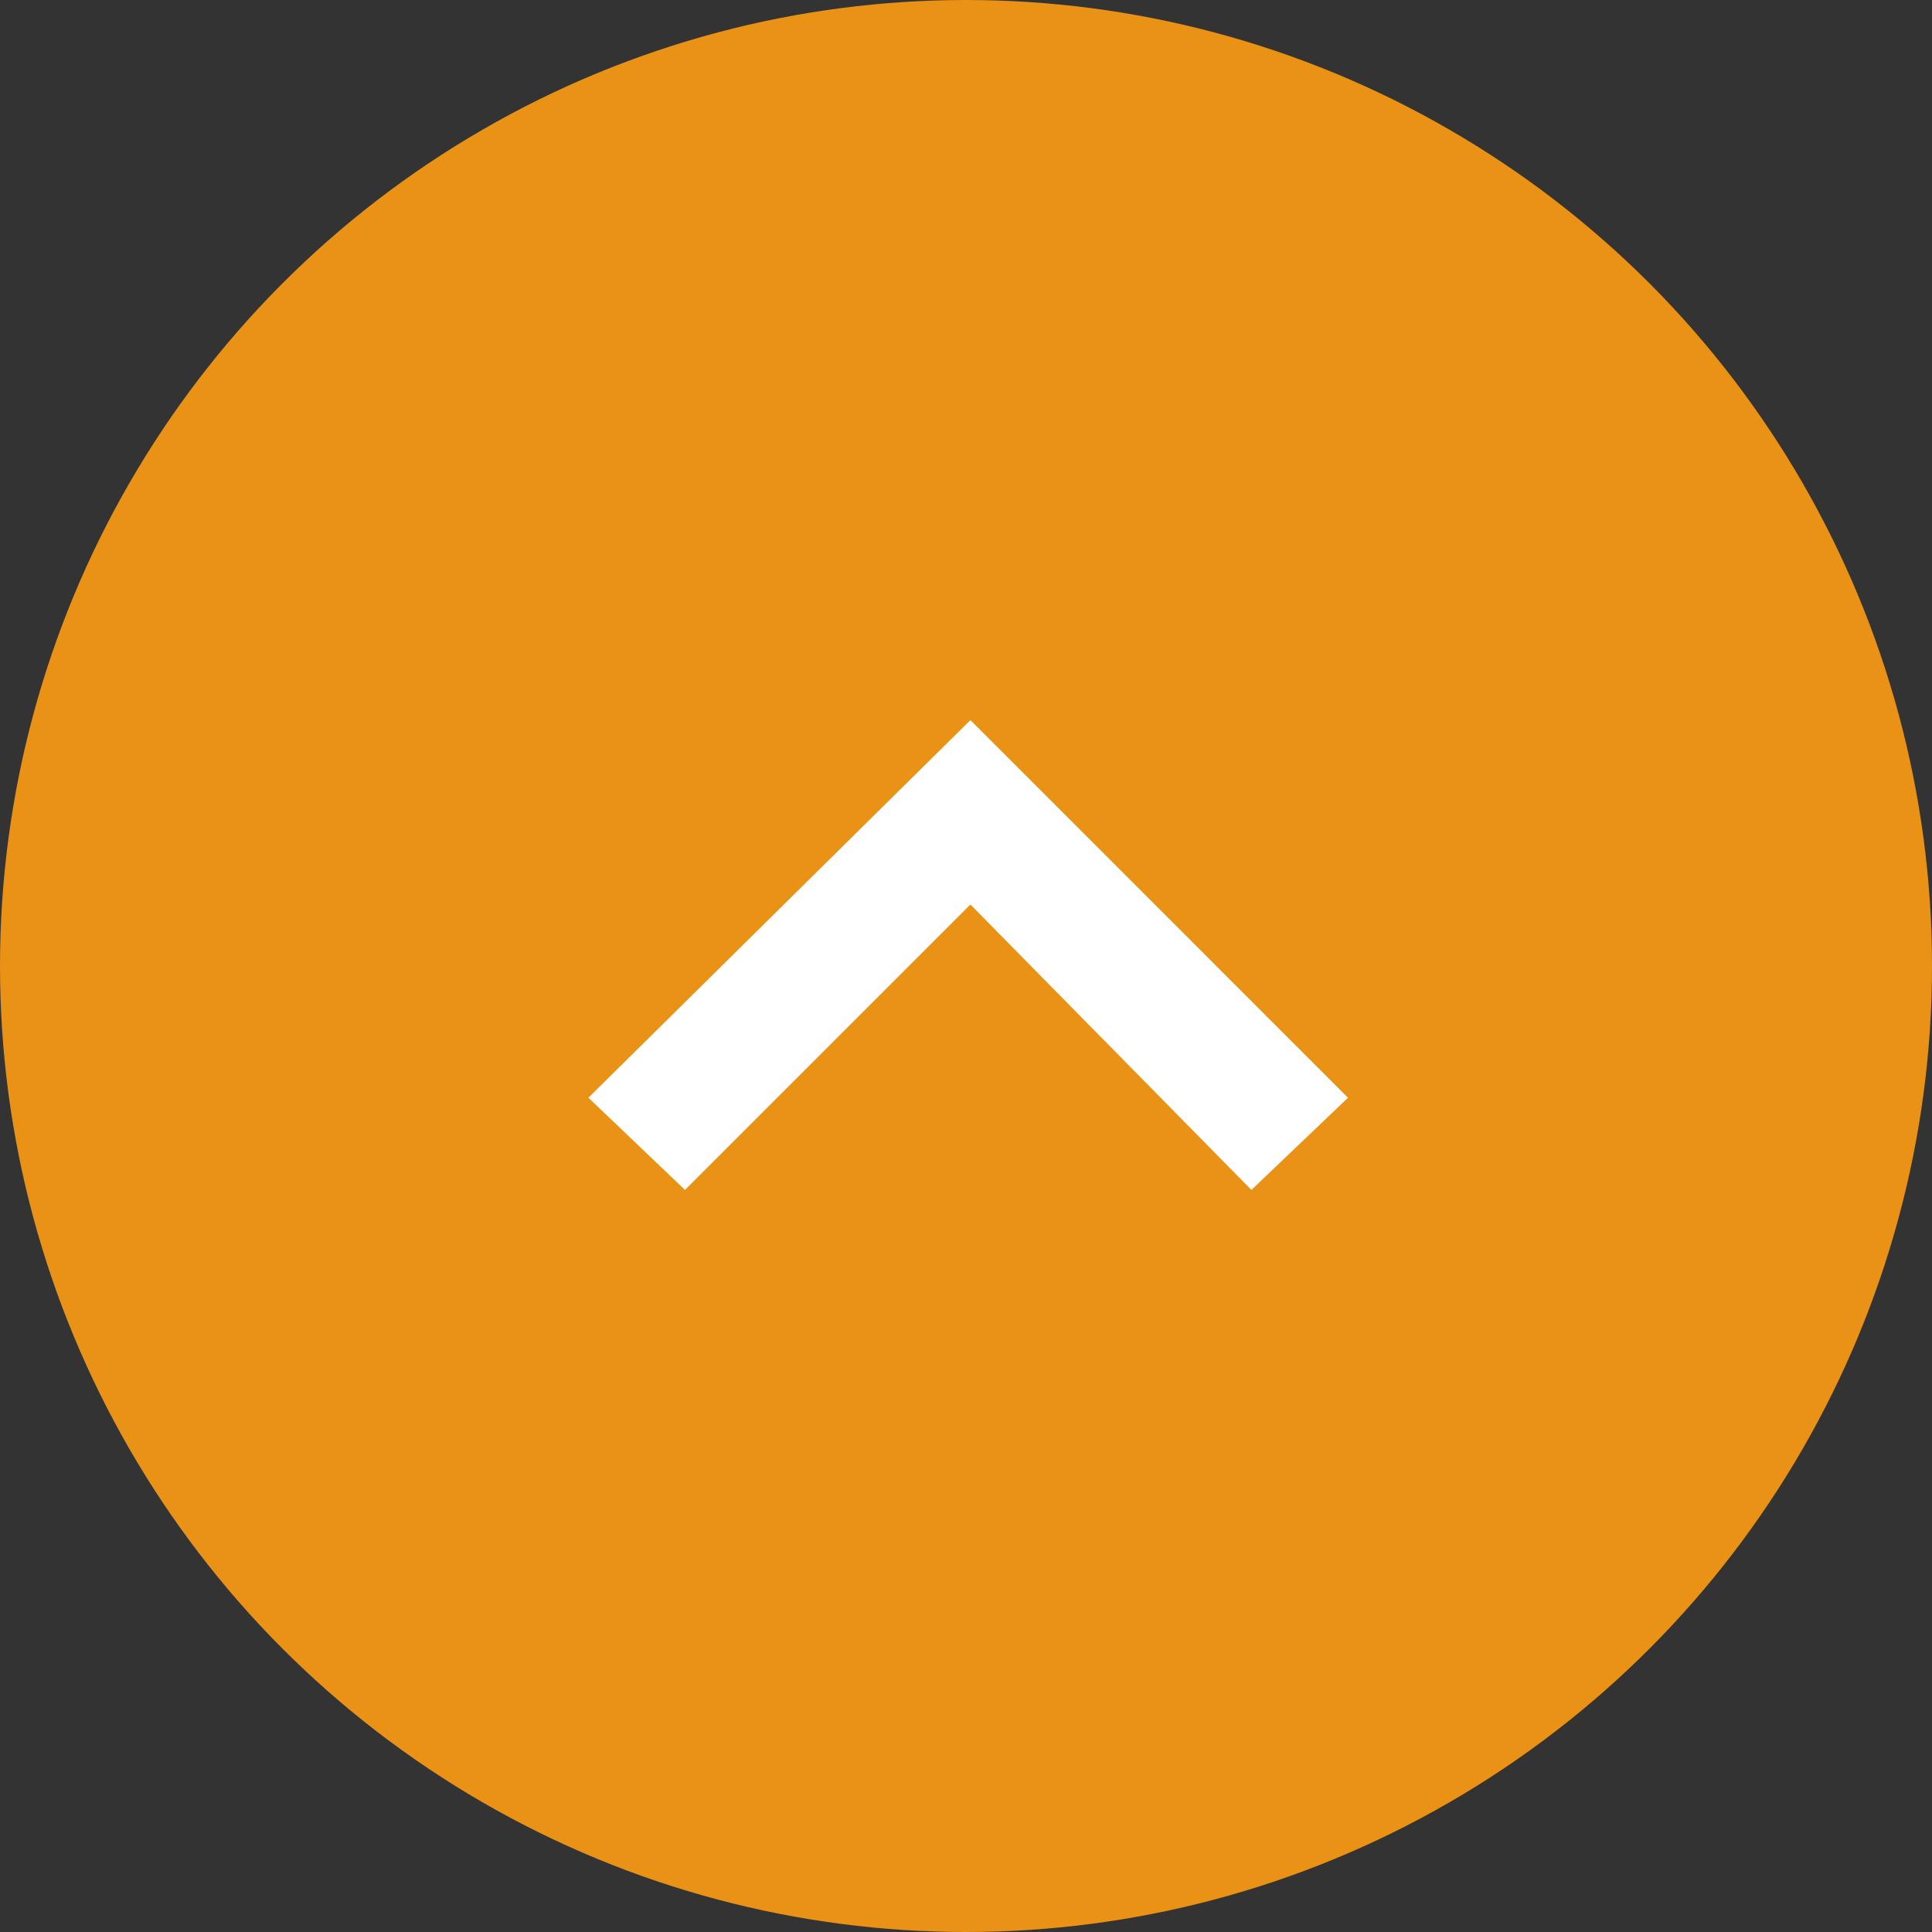
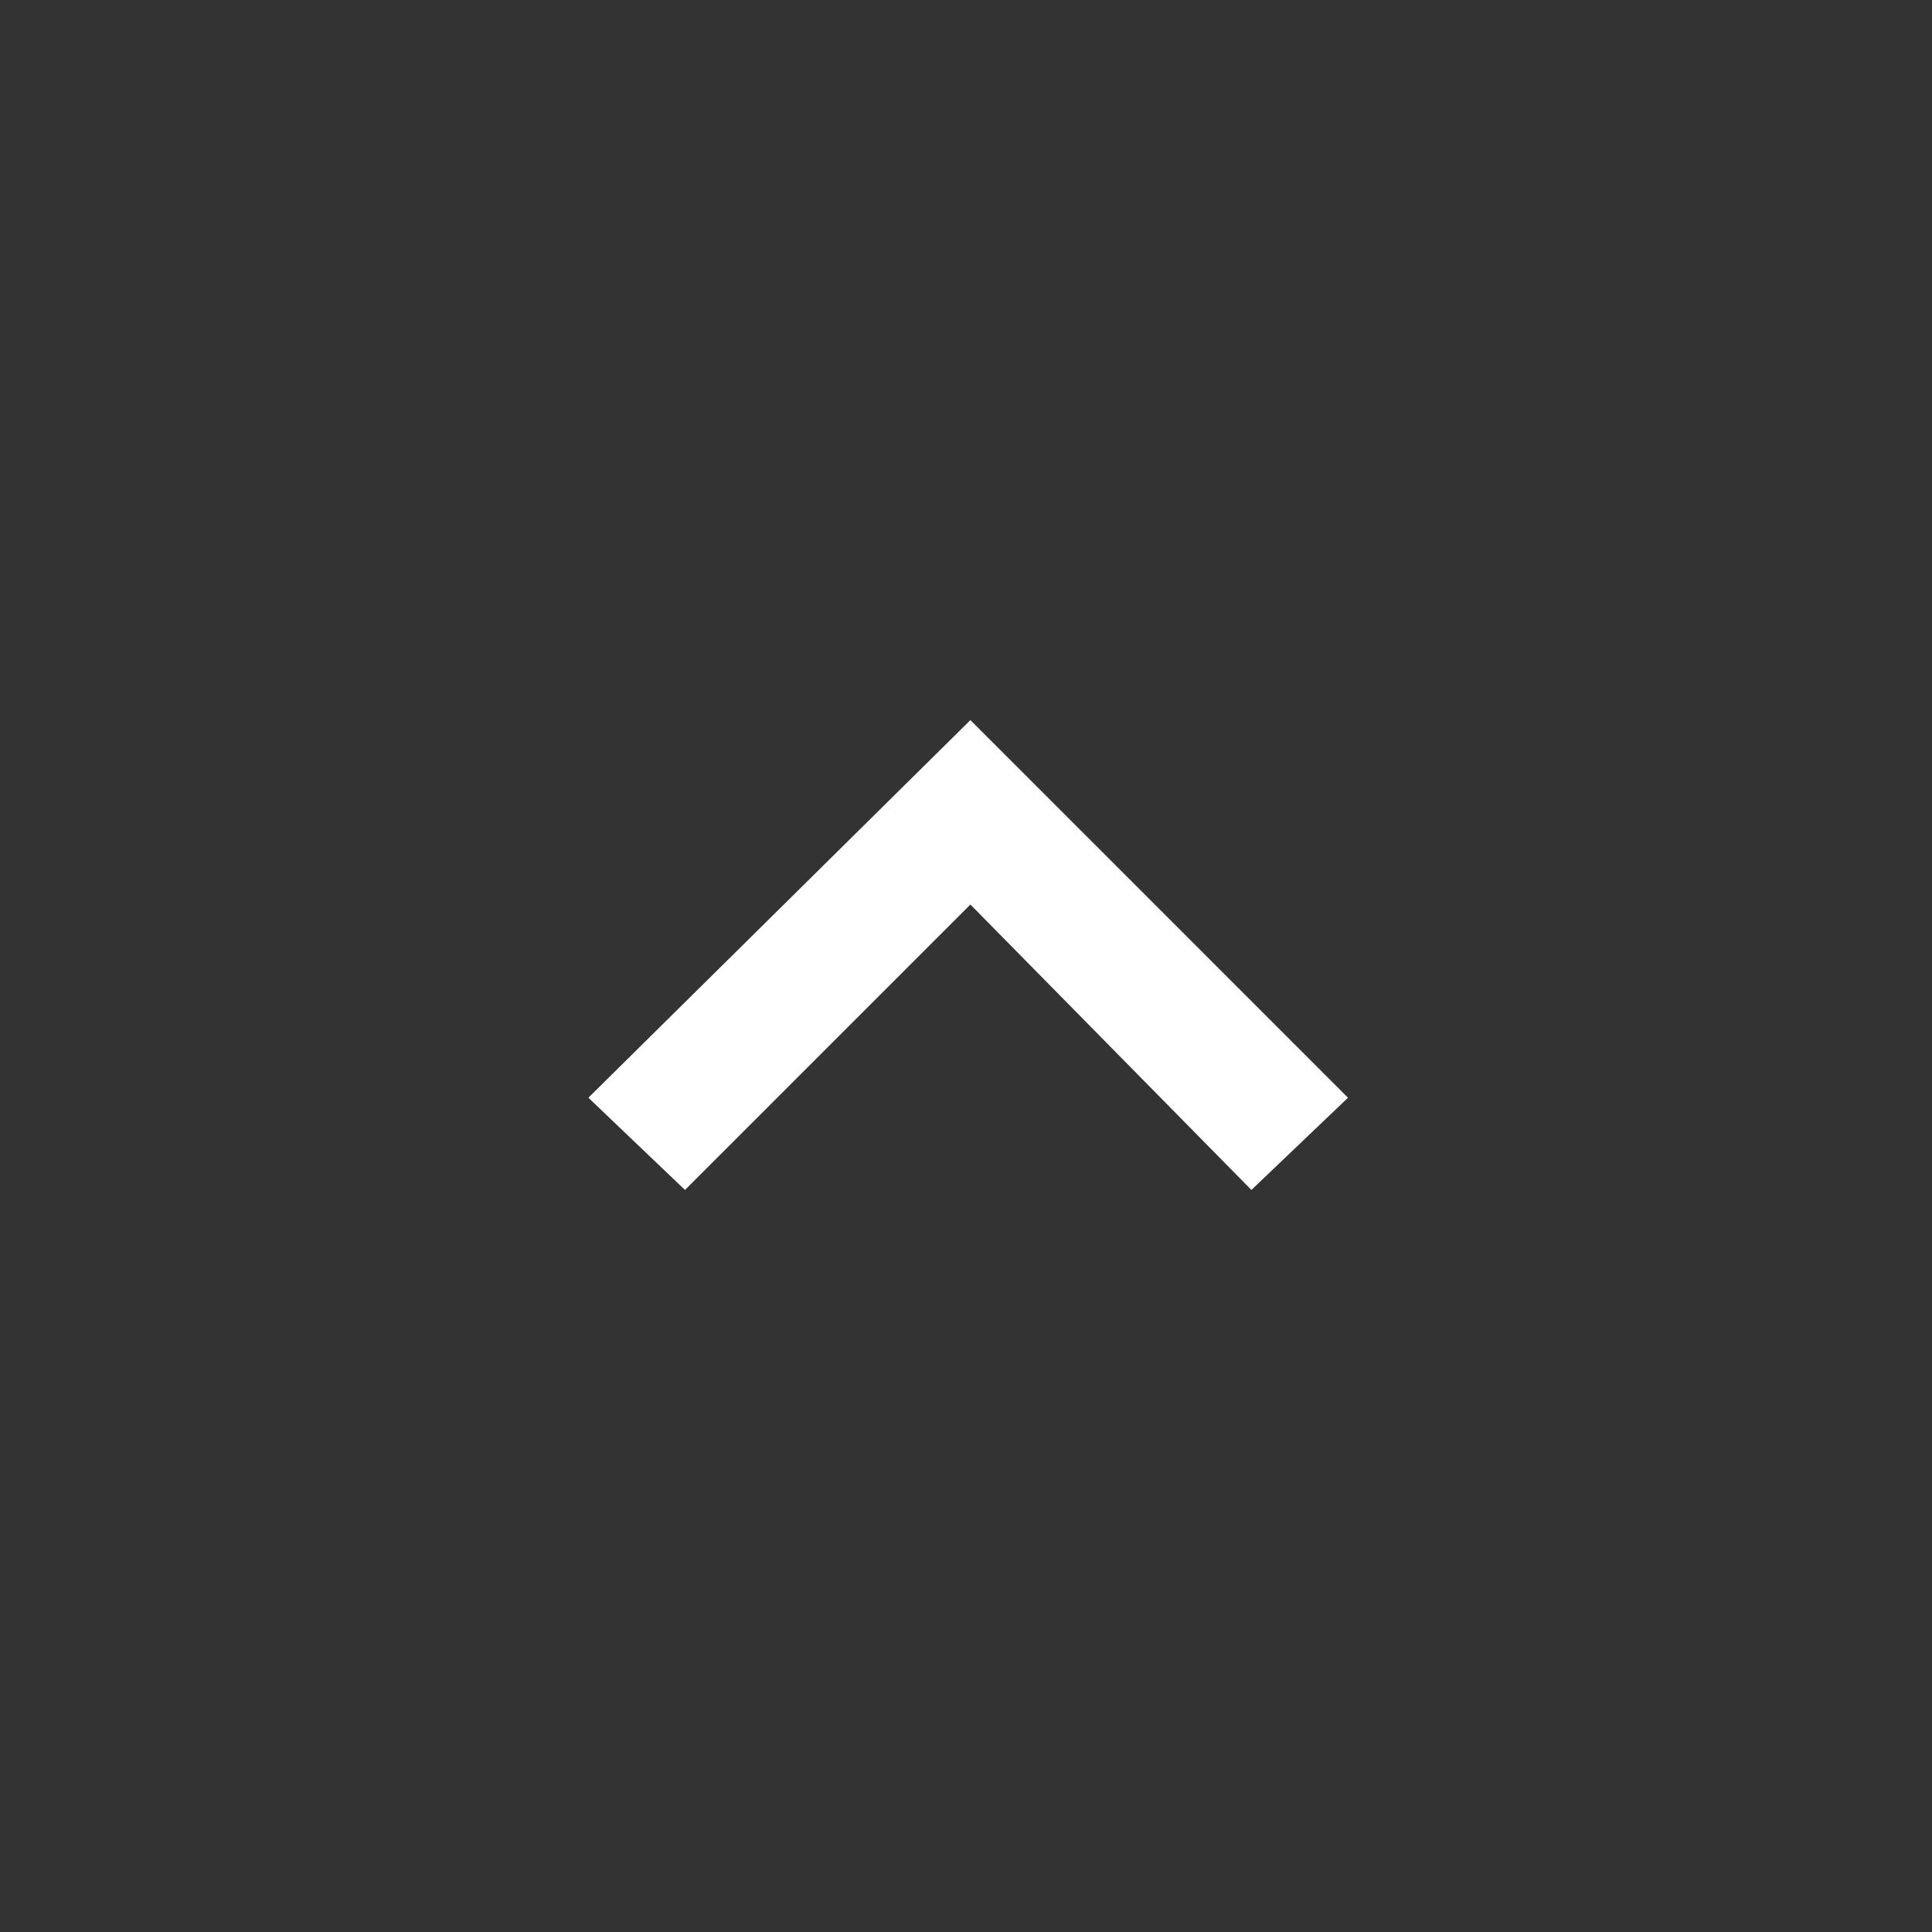
<svg xmlns="http://www.w3.org/2000/svg" version="1.1" id="レイヤー_1" x="0px" y="0px" width="44px" height="44px" viewBox="0 0 44 44" style="enable-background:new 0 0 44 44;" xml:space="preserve">
  <rect x="0" y="0" width="44" height="44" fill="#333333" stroke="none" />
  <style type="text/css">
	.st0{fill:#E99215;}
	.st1{fill:#FFFFFF;}
</style>
  <g transform="matrix(1, 0, 0, 1, 149, 588)">
-     <circle id="楕円形_59-2_1_" class="st0" cx="-127" cy="-566" r="22" />
-   </g>
+     </g>
  <g>
-     <path id="パス_1512_1_" class="st0" d="M29.6,26.1L22,18.5l-7.6,7.6" />
    <polygon class="st1" points="28.5,27.1 22.1,20.6 15.6,27.1 13.4,25 22.1,16.4 30.7,25  " />
  </g>
</svg>